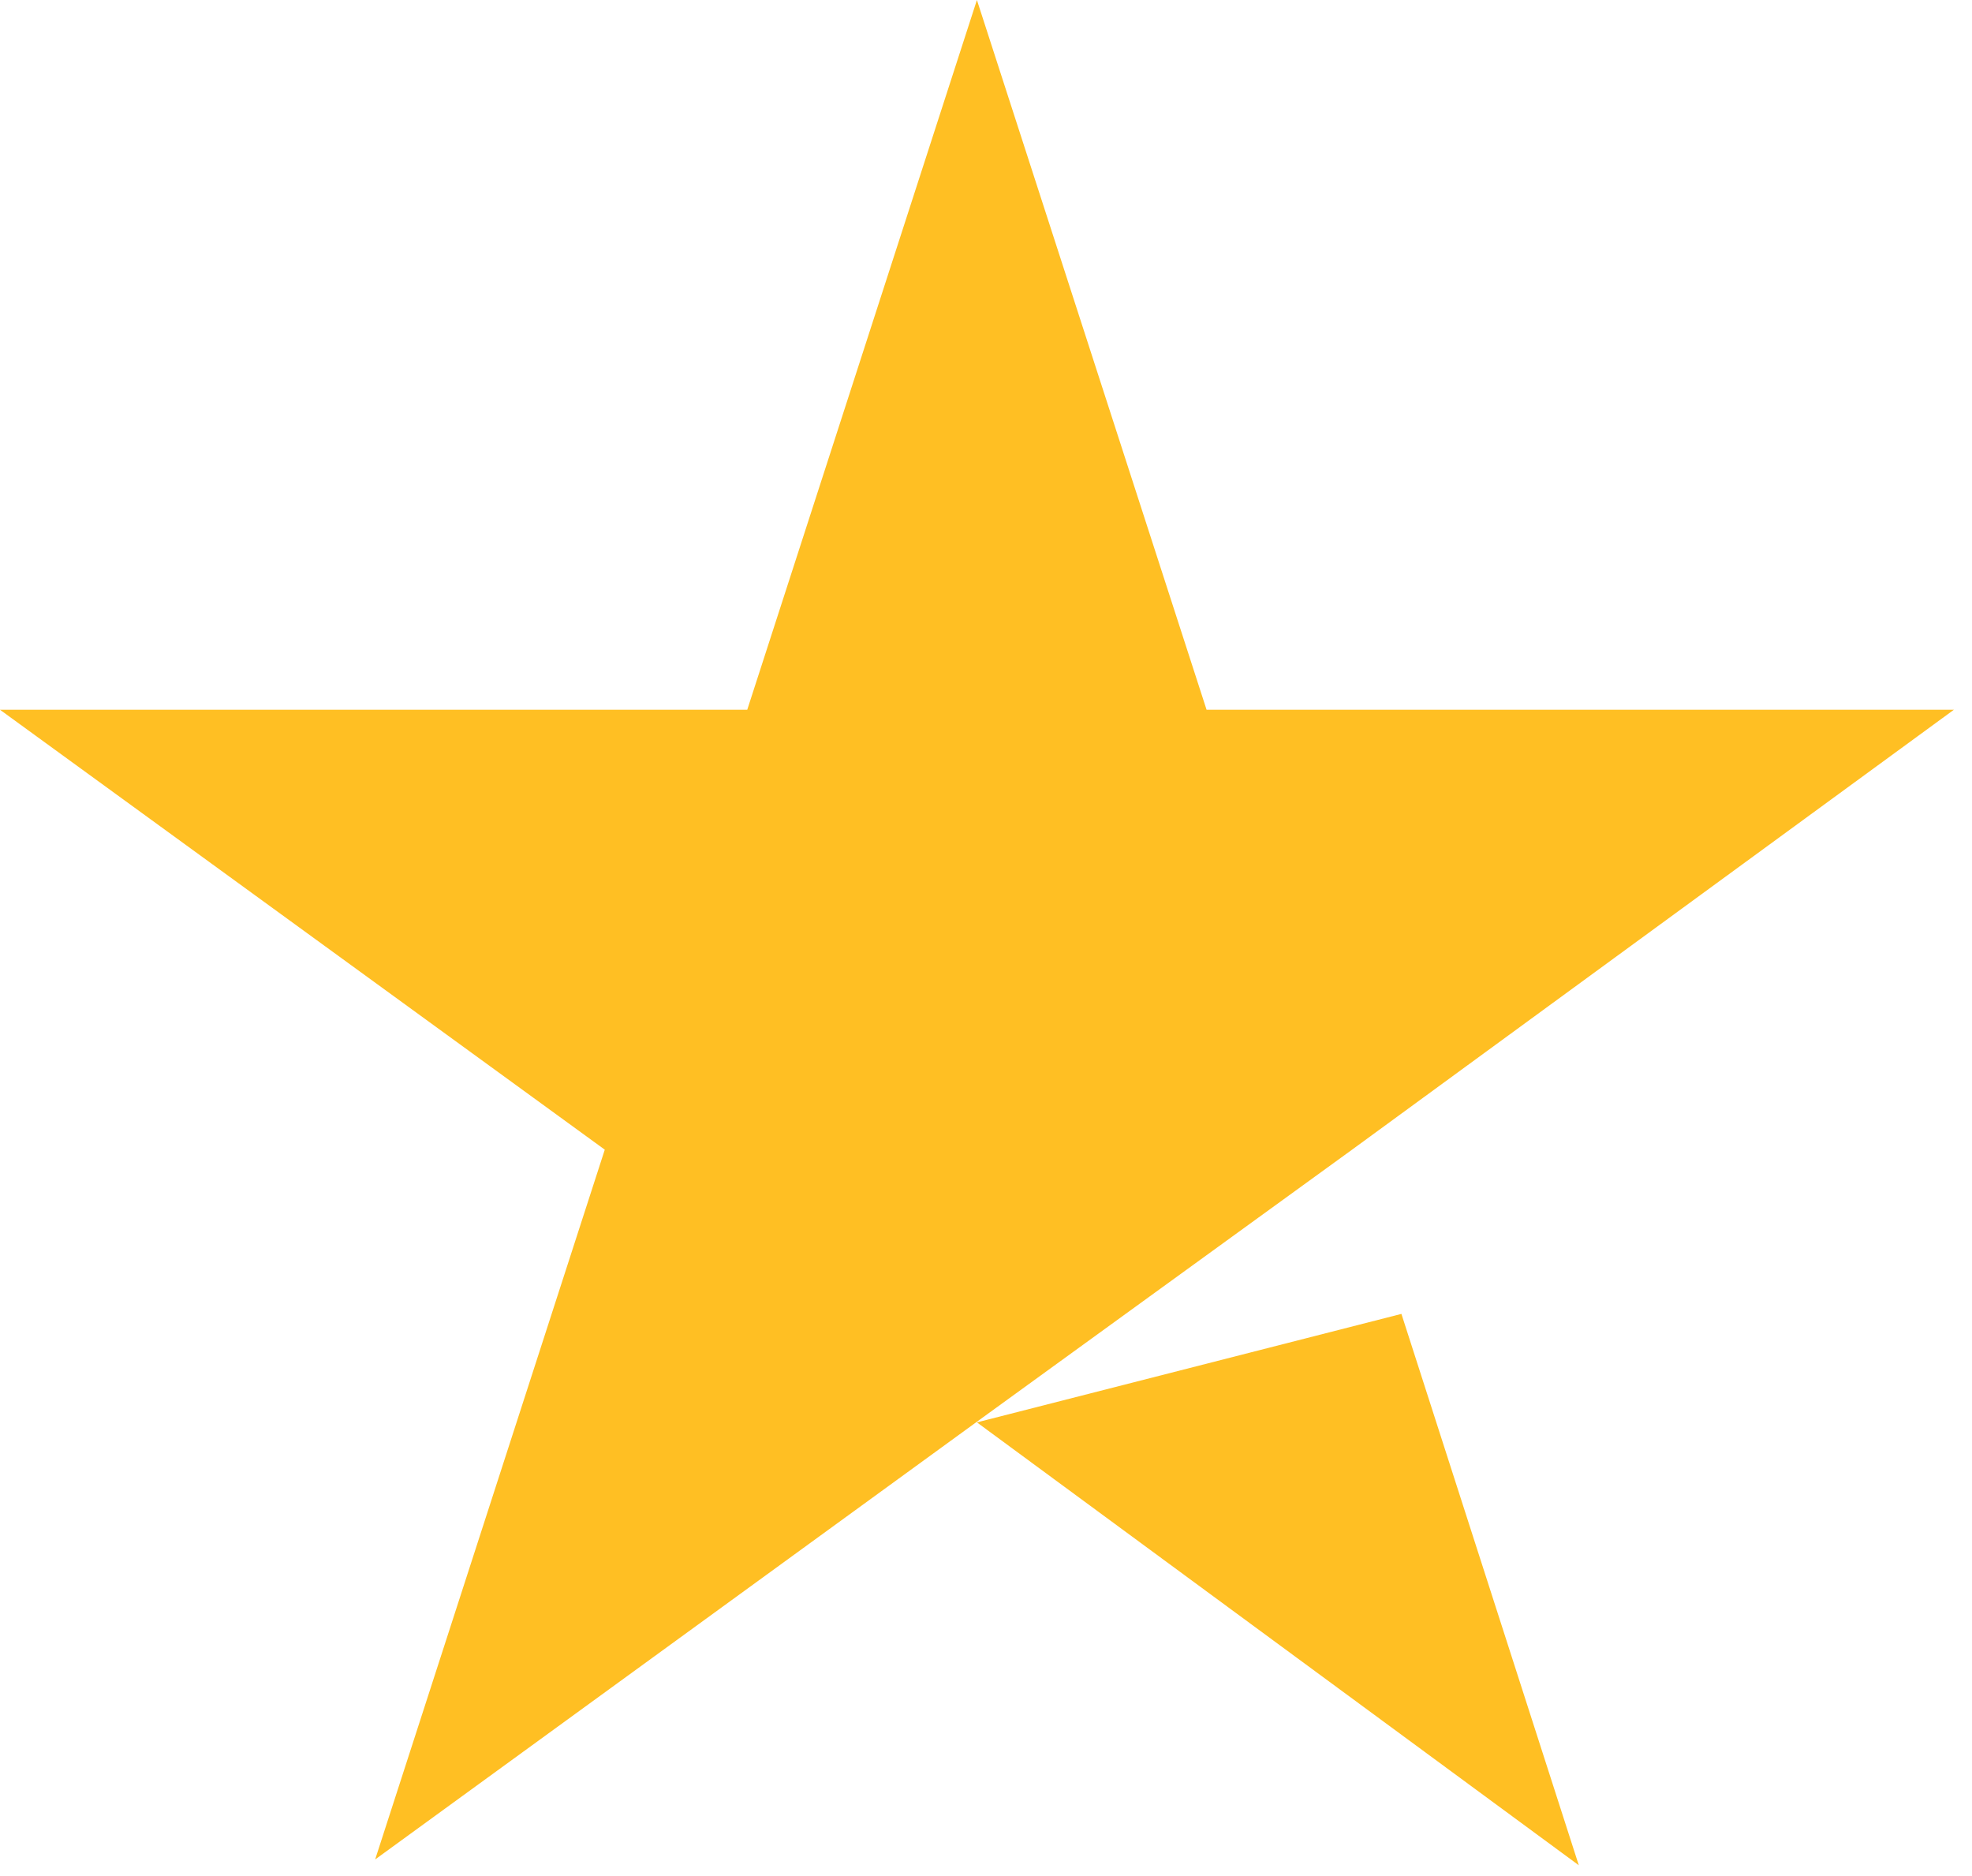
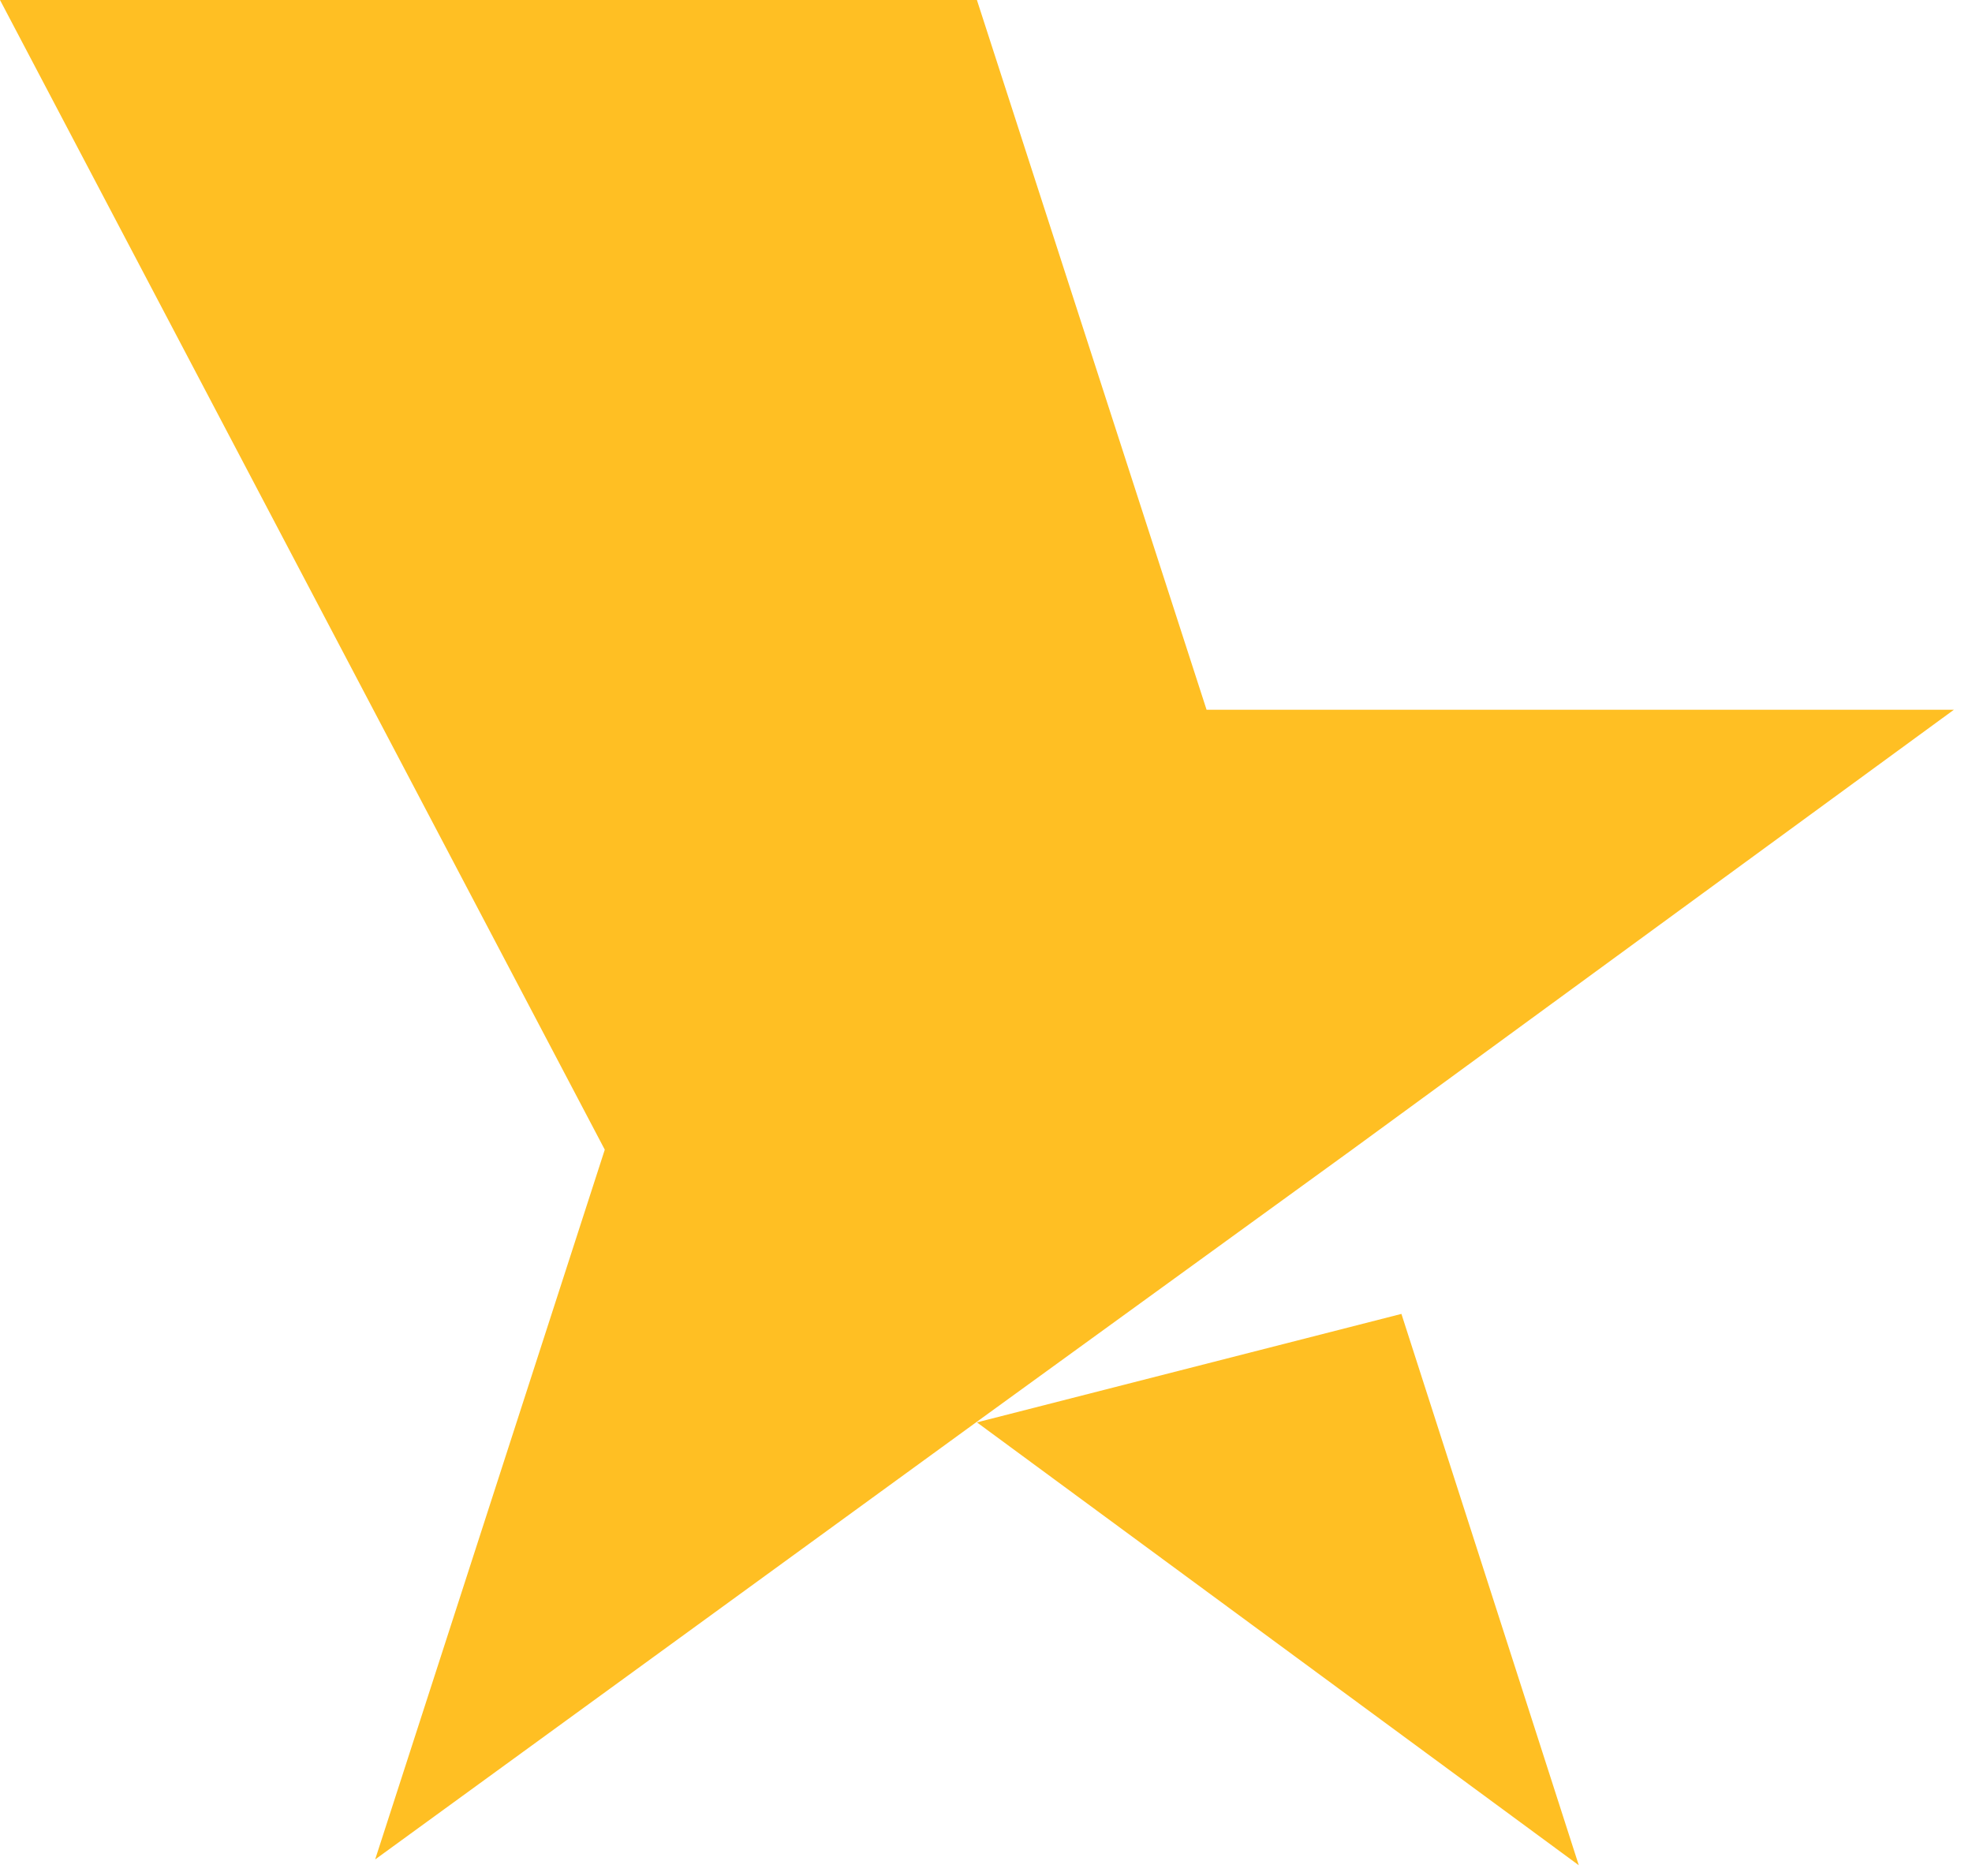
<svg xmlns="http://www.w3.org/2000/svg" width="41" height="39" viewBox="0 0 41 39" fill="none">
-   <path d="M20.311 29.569L29.137 27.314L32.825 38.776L20.311 29.569ZM40.623 14.755H25.086L20.311 0L15.536 14.755H0L12.574 23.9L7.8 38.655L20.374 29.51L28.111 23.9L40.623 14.755Z" fill="#FFBF23" />
+   <path d="M20.311 29.569L29.137 27.314L32.825 38.776L20.311 29.569ZM40.623 14.755H25.086L20.311 0H0L12.574 23.9L7.8 38.655L20.374 29.51L28.111 23.9L40.623 14.755Z" fill="#FFBF23" />
</svg>